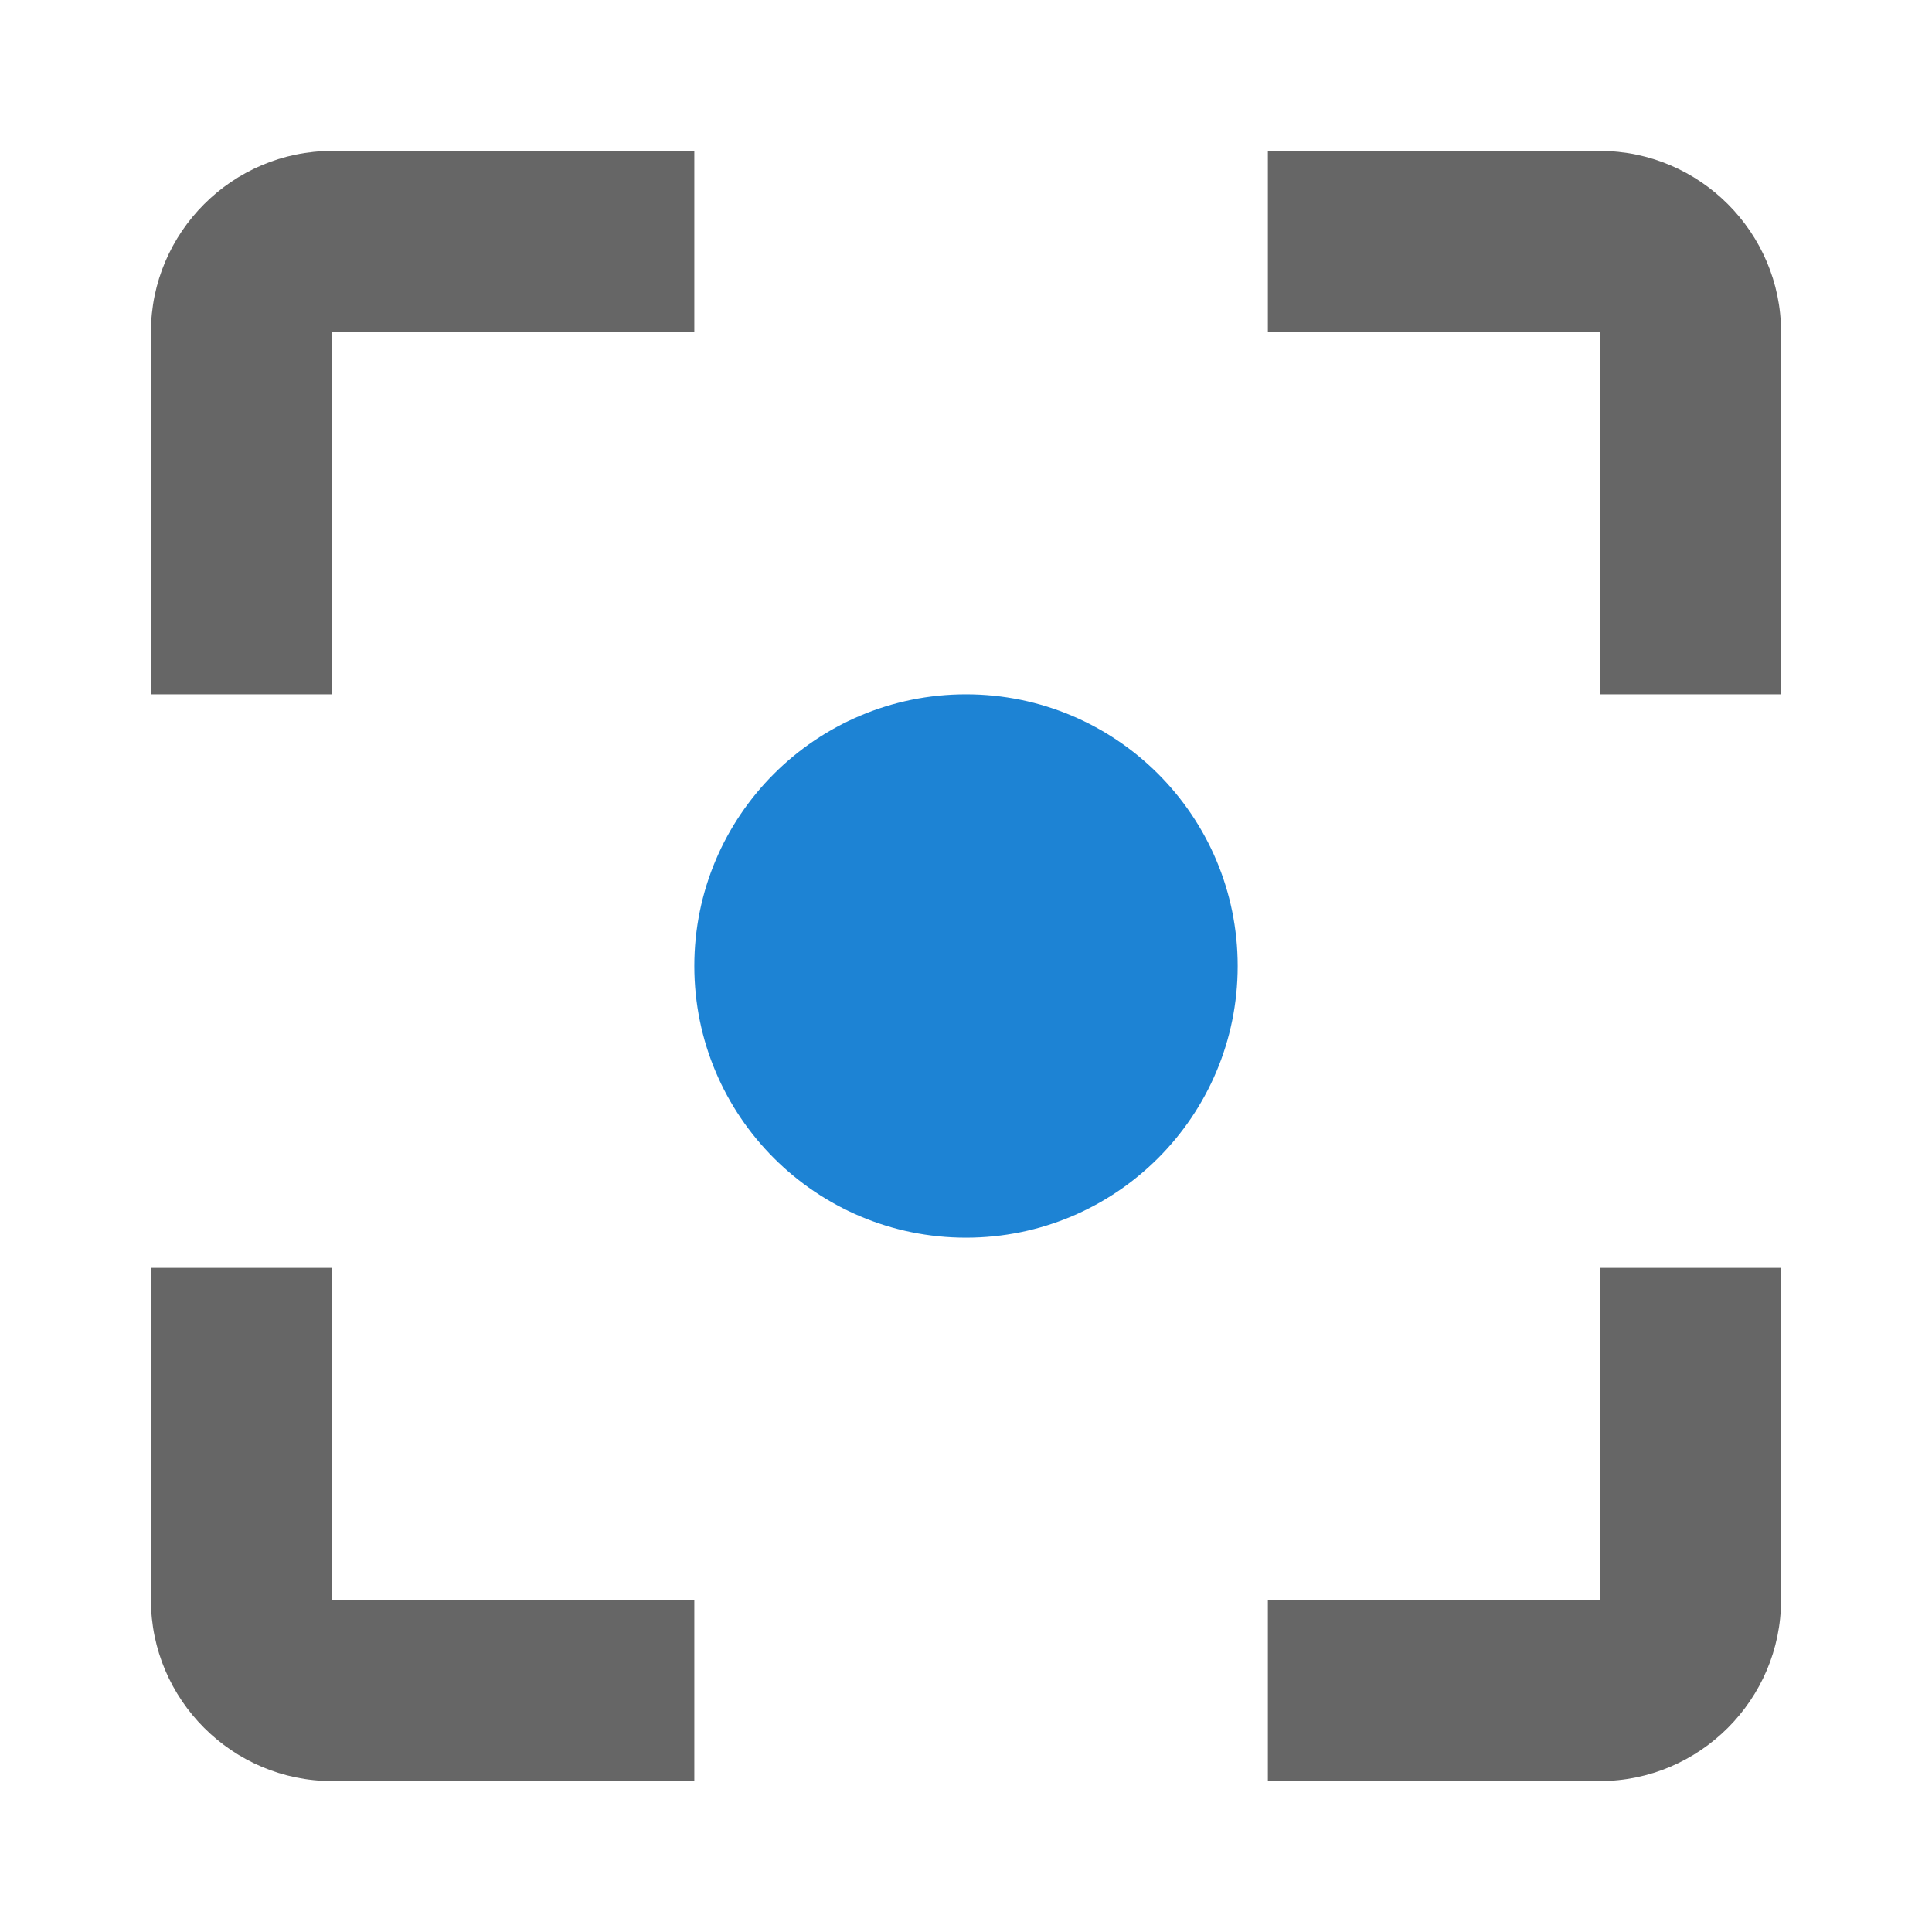
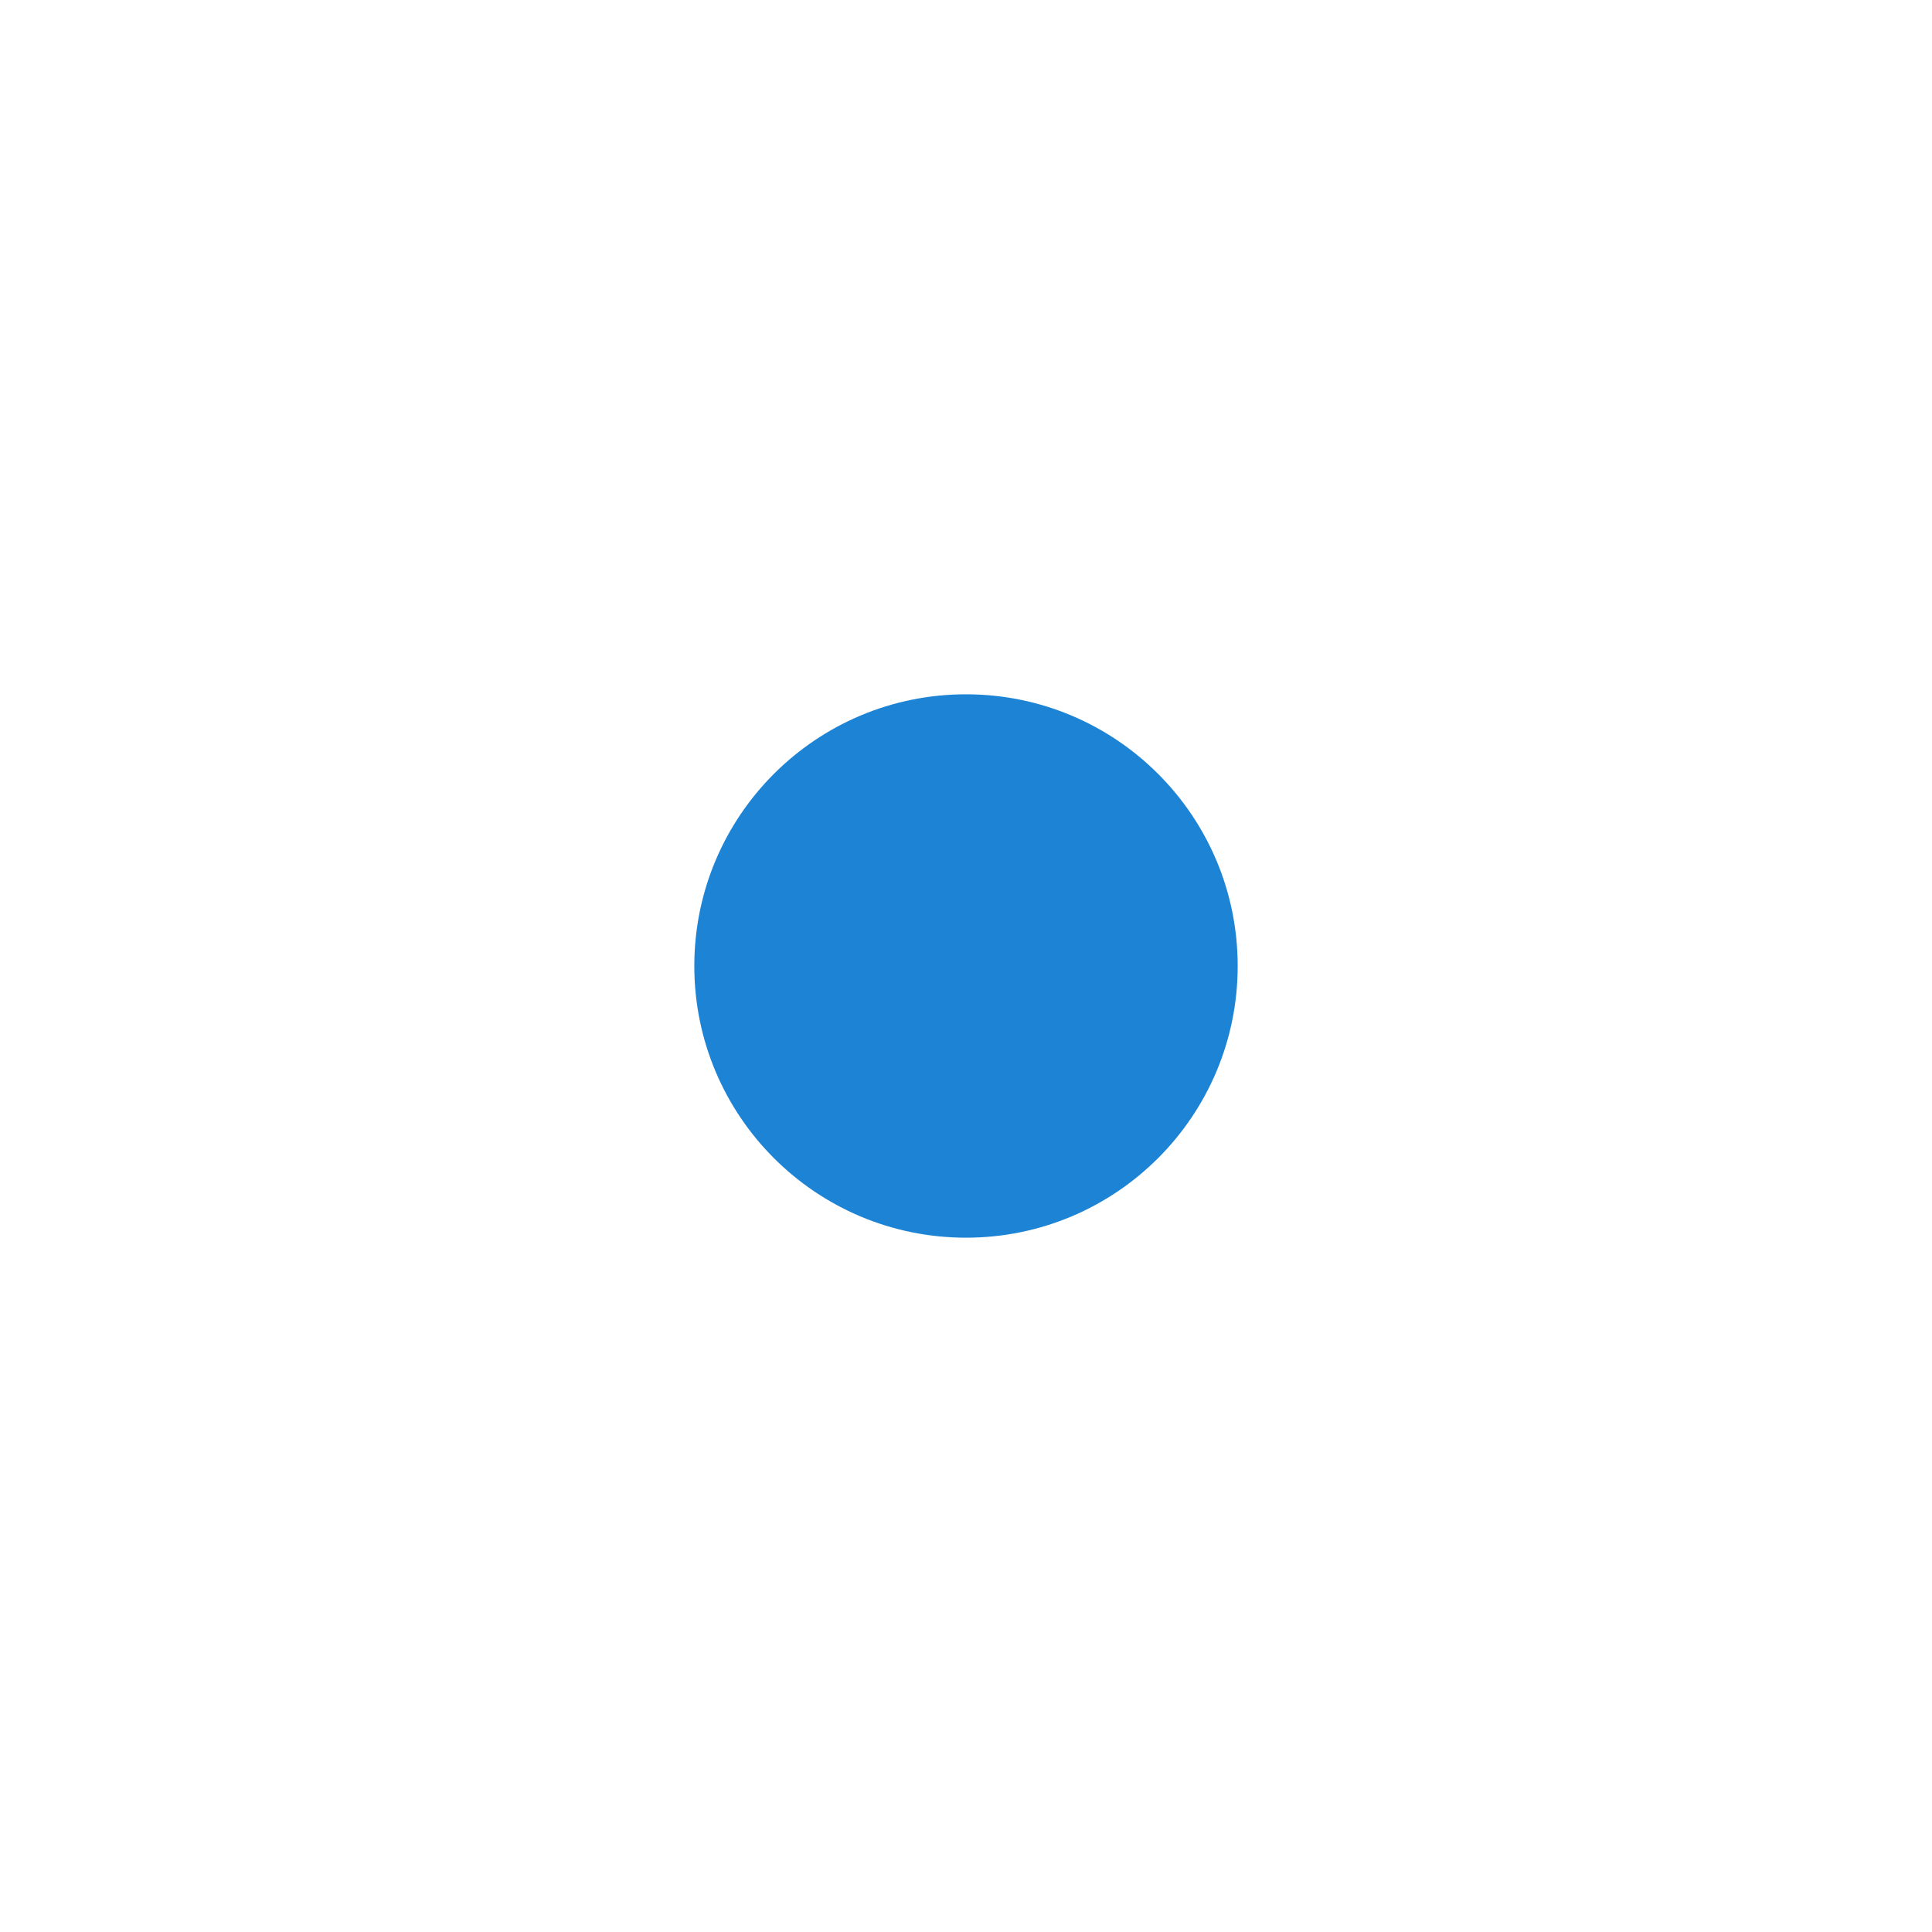
<svg xmlns="http://www.w3.org/2000/svg" viewBox="0 0 64 64" width="64" height="64">
-   <path fill="#666" d="M42 11h11v12h6V11c0-3.3-2.7-6-6-6H42v6zM11 23V11h12V5H11c-3.3 0-6 2.7-6 6v12h6zM53 42v11H42v6h11c3.3 0 6-2.7 6-6V42h-6zM23 53H11V42H5v11c0 3.3 2.7 6 6 6h12v-6z" />
  <circle fill="#1d83d4" cx="32" cy="32" r="9" />
</svg>